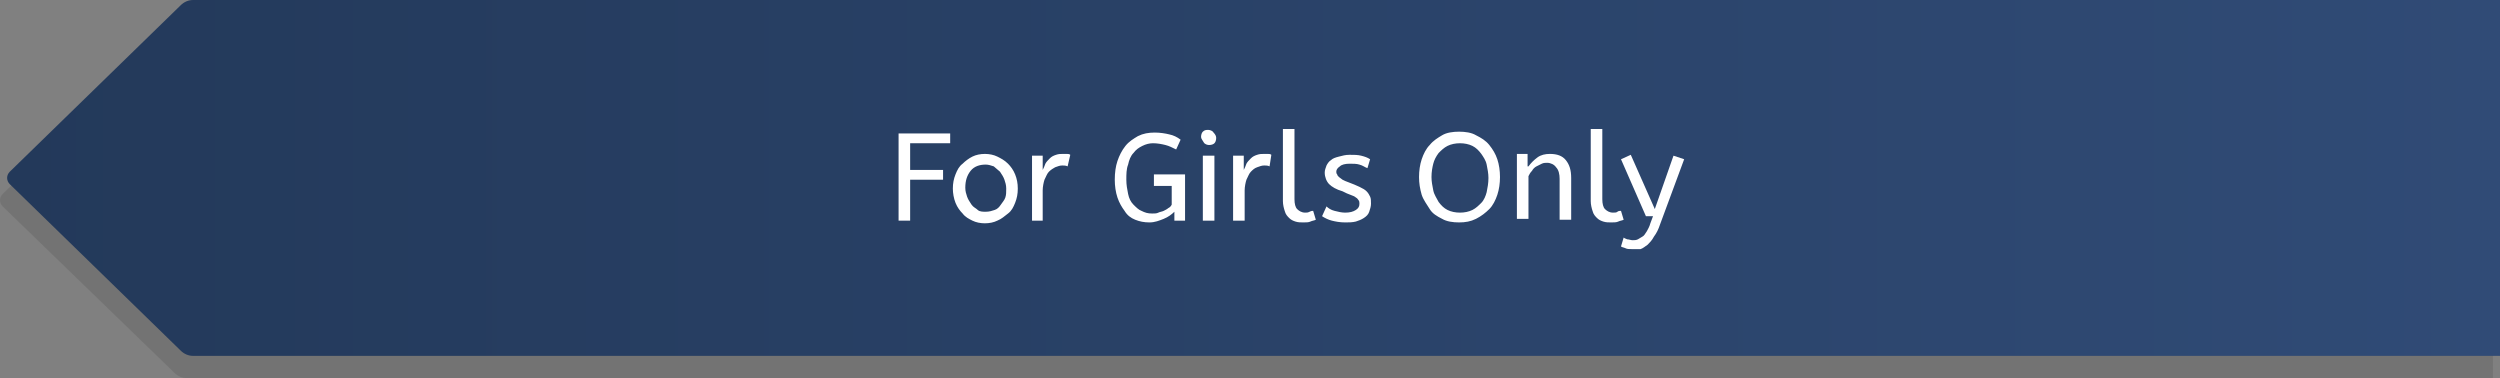
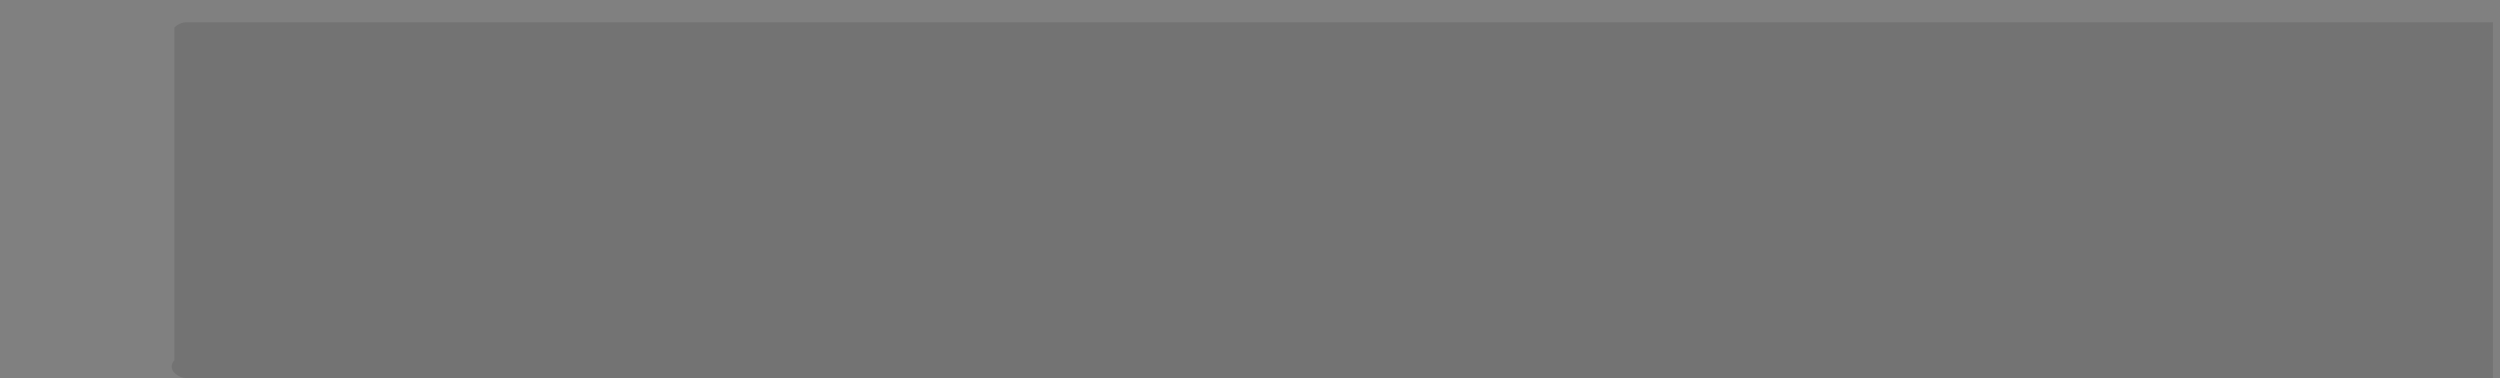
<svg xmlns="http://www.w3.org/2000/svg" id="Layer_1" viewBox="0 0 281 42.5">
  <rect x="0" y="0" width="281" height="42.5" fill="#808080" stroke="none" />
  <style>.st2{enable-background:new}.st3{fill:#fff}</style>
  <g id="Layer_2">
    <g id="OBJECTS">
-       <path d="M21 2.5h259.2v40H21c-.5 0-1-.2-1.4-.6L.3 23.2c-.4-.4-.4-1 0-1.4L19.6 3.1c.4-.4.9-.6 1.4-.6z" opacity=".14" fill="#242424" />
+       <path d="M21 2.5h259.2v40H21c-.5 0-1-.2-1.4-.6c-.4-.4-.4-1 0-1.4L19.6 3.1c.4-.4.9-.6 1.4-.6z" opacity=".14" fill="#242424" />
      <linearGradient id="SVGID_1_" gradientUnits="userSpaceOnUse" x1="-1083.26" y1="24" x2="-803.039" y2="24" gradientTransform="rotate(180 -401.13 22)">
        <stop offset="0" stop-color="#304b76" />
        <stop offset="1" stop-color="#23395a" />
      </linearGradient>
-       <path d="M21.7 0H281v40H21.7c-.5 0-1-.2-1.4-.6L1.1 20.7c-.4-.4-.4-1 0-1.4L20.3.6c.4-.4.9-.6 1.4-.6z" fill="url(#SVGID_1_)" />
      <g class="st2">
-         <path class="st3" d="M101 15h5.8v1.1h-4.5v3h3.7v1.1h-3.7v4.6H101V15z" />
-       </g>
+         </g>
      <g class="st2">
-         <path class="st3" d="M107.1 21.2c0-.6.1-1.1.3-1.6.2-.5.4-.9.8-1.2.3-.3.7-.6 1.1-.8.4-.2.9-.3 1.4-.3.5 0 1 .1 1.4.3.4.2.8.4 1.2.8.3.3.6.7.8 1.2.2.5.3 1 .3 1.6s-.1 1.1-.3 1.6c-.2.5-.4.9-.8 1.2s-.7.6-1.2.8c-.4.2-.9.3-1.4.3-.5 0-1-.1-1.4-.3s-.8-.4-1.1-.8c-.3-.3-.6-.7-.8-1.2s-.3-1.1-.3-1.6zm6 0c0-.4-.1-.7-.2-1-.1-.3-.3-.6-.5-.9-.2-.2-.5-.4-.7-.6-.3-.1-.6-.2-.9-.2-.7 0-1.3.2-1.7.7s-.6 1.1-.6 1.9c0 .4.1.7.2 1s.3.6.5.9.5.4.7.6.6.2.9.2c.4 0 .7-.1 1-.2.3-.1.5-.3.7-.6s.4-.5.5-.8.1-.6.1-1zm6.9-2.5c-.2-.1-.4-.1-.6-.1-.3 0-.5.1-.8.2-.2.1-.5.3-.7.5-.2.2-.3.5-.5.9-.1.3-.2.8-.2 1.2v3.4H116v-7.3h1.2v1.6c.1-.2.2-.4.3-.7.1-.2.3-.4.5-.6.2-.2.4-.3.7-.4.3-.1.5-.1.8-.1h.4c.1 0 .3 0 .4.1l-.3 1.3zm9.9.9h3.3v5.2H132v-1c-.3.3-.7.6-1.2.8-.5.2-1 .4-1.6.4s-1.1-.1-1.6-.3-.9-.5-1.2-1c-.3-.4-.6-.9-.8-1.5-.2-.6-.3-1.3-.3-2 0-.8.1-1.5.3-2.1s.5-1.2.9-1.7.9-.8 1.4-1.1c.6-.3 1.2-.4 1.9-.4.6 0 1.2.1 1.6.2.5.1.9.3 1.3.6l-.5 1.1c-.4-.2-.8-.4-1.2-.5-.4-.1-.9-.2-1.4-.2-.4 0-.8.1-1.2.3-.4.2-.7.4-1 .8-.3.3-.5.8-.6 1.3-.2.5-.2 1.1-.2 1.7 0 .6.1 1.1.2 1.6s.3.9.6 1.2c.3.3.6.6.9.7.4.2.7.3 1.2.3.3 0 .5 0 .7-.1s.4-.1.6-.2c.2-.1.4-.2.5-.3.2-.1.3-.2.4-.4v-2.1h-2v-1.3zm6-3.3c-.2 0-.5-.1-.6-.3s-.3-.4-.3-.6c0-.3.1-.5.2-.6.2-.2.4-.2.6-.2.2 0 .5.1.6.3.2.2.3.4.3.6 0 .3-.1.5-.2.6-.1.1-.3.2-.6.2zm.6 8.5h-1.3v-7.3h1.3v7.3zm6.2-6.1c-.2-.1-.4-.1-.6-.1-.3 0-.5.1-.8.2s-.5.3-.7.5c-.2.2-.3.5-.5.9-.1.3-.2.8-.2 1.2v3.4h-1.3v-7.3h1.2v1.6c.1-.2.2-.4.3-.7.1-.2.3-.4.5-.6.2-.2.4-.3.7-.4.3-.1.5-.1.8-.1h.4c.1 0 .3 0 .4.1l-.2 1.3zm2.8 3.7c0 .5.1.9.3 1.1.2.2.5.4.9.4.2 0 .3 0 .5-.1s.3-.1.4-.1l.3 1c-.2.1-.4.1-.6.2s-.5.1-.8.1c-.3 0-.6 0-.9-.1-.3-.1-.5-.2-.7-.4-.2-.2-.4-.4-.5-.8-.1-.3-.2-.7-.2-1.1v-8.1h1.3v7.9zm3.6.8c.2.2.5.4.9.5.4.1.8.2 1.2.2.5 0 .9-.1 1.2-.3.3-.2.4-.4.4-.7 0-.1 0-.3-.1-.4-.1-.1-.1-.2-.3-.3-.1-.1-.3-.2-.6-.3s-.5-.2-.9-.4c-.7-.2-1.2-.5-1.5-.8-.3-.3-.5-.8-.5-1.3 0-.3.1-.5.2-.8.1-.2.3-.5.5-.6.2-.2.5-.3.9-.4s.7-.2 1.2-.2.9 0 1.3.1.7.2 1 .4l-.3 1c-.3-.1-.5-.3-.9-.4-.3-.1-.7-.1-1.1-.1-.5 0-.9.1-1.1.3-.3.2-.4.4-.4.6 0 .1 0 .2.1.3 0 .1.1.2.2.3s.3.2.4.3c.2.1.4.2.7.3.5.2.8.3 1.2.5s.6.3.8.5c.2.2.3.4.4.6s.1.5.1.8c0 .3-.1.6-.2.9-.1.3-.3.5-.6.7-.3.2-.6.3-.9.4-.4.1-.8.1-1.2.1-.6 0-1.1-.1-1.5-.2s-.8-.3-1.1-.5l.5-1.1zm10.4-3.3c0-.7.1-1.4.3-2s.5-1.2.9-1.6c.4-.5.9-.8 1.4-1.1s1.2-.4 1.9-.4 1.4.1 1.9.4c.6.3 1.1.6 1.5 1.1.4.5.7 1 .9 1.6s.3 1.3.3 2-.1 1.4-.3 2c-.2.6-.5 1.2-.9 1.6s-.9.8-1.5 1.1c-.6.3-1.2.4-1.9.4s-1.4-.1-1.9-.4c-.6-.3-1.1-.6-1.4-1.1s-.7-1-.9-1.6c-.2-.7-.3-1.3-.3-2zm1.4 0c0 .5.1 1 .2 1.5s.4.9.6 1.3c.3.4.6.7 1 .9.4.2.9.3 1.4.3.5 0 1-.1 1.4-.3.4-.2.7-.5 1-.8.3-.3.5-.8.6-1.2.1-.5.2-1 .2-1.6 0-.5-.1-1-.2-1.5s-.4-.9-.6-1.2c-.3-.4-.6-.7-1-.9-.4-.2-.9-.3-1.4-.3-.5 0-1 .1-1.4.3-.4.2-.7.5-1 .8-.3.4-.5.8-.6 1.2-.1.4-.2.9-.2 1.5zm10.9-1.2c.3-.4.6-.7 1-1 .4-.3.9-.4 1.4-.4.8 0 1.4.2 1.8.7.4.5.6 1.1.6 2v4.7h-1.3v-4.6c0-.5-.1-1-.4-1.3-.2-.3-.6-.5-1-.5-.2 0-.4 0-.6.1l-.6.3c-.2.1-.4.3-.5.5-.2.2-.3.4-.4.6v4.8h-1.3v-7.3h1.2v1.4z" />
-       </g>
+         </g>
      <g class="st2">
-         <path class="st3" d="M180.1 22.4c0 .5.1.9.3 1.1.2.2.5.4.9.4.2 0 .4 0 .5-.1s.3-.1.4-.1l.3 1c-.2.1-.4.1-.6.2s-.5.1-.8.1c-.3 0-.6 0-.9-.1-.3-.1-.5-.2-.7-.4-.2-.2-.4-.4-.5-.8-.1-.3-.2-.7-.2-1.1v-8.1h1.3v7.9z" />
-       </g>
+         </g>
      <g class="st2">
-         <path class="st3" d="M183.4 28c-.3 0-.5 0-.7-.1s-.4-.1-.5-.2l.3-1c.1.1.2.1.4.2.2 0 .4.1.6.1.2 0 .4 0 .6-.1.2-.1.3-.2.5-.3.2-.1.3-.3.5-.6.1-.2.3-.5.4-.9l.3-.8h-.8l-2.8-6.4 1.1-.5 2.7 6.1 2.1-6 1.2.4-2.7 7.3c-.2.6-.4 1-.7 1.4-.2.4-.5.7-.7.9-.3.2-.5.4-.8.5h-1z" />
-       </g>
+         </g>
    </g>
  </g>
</svg>